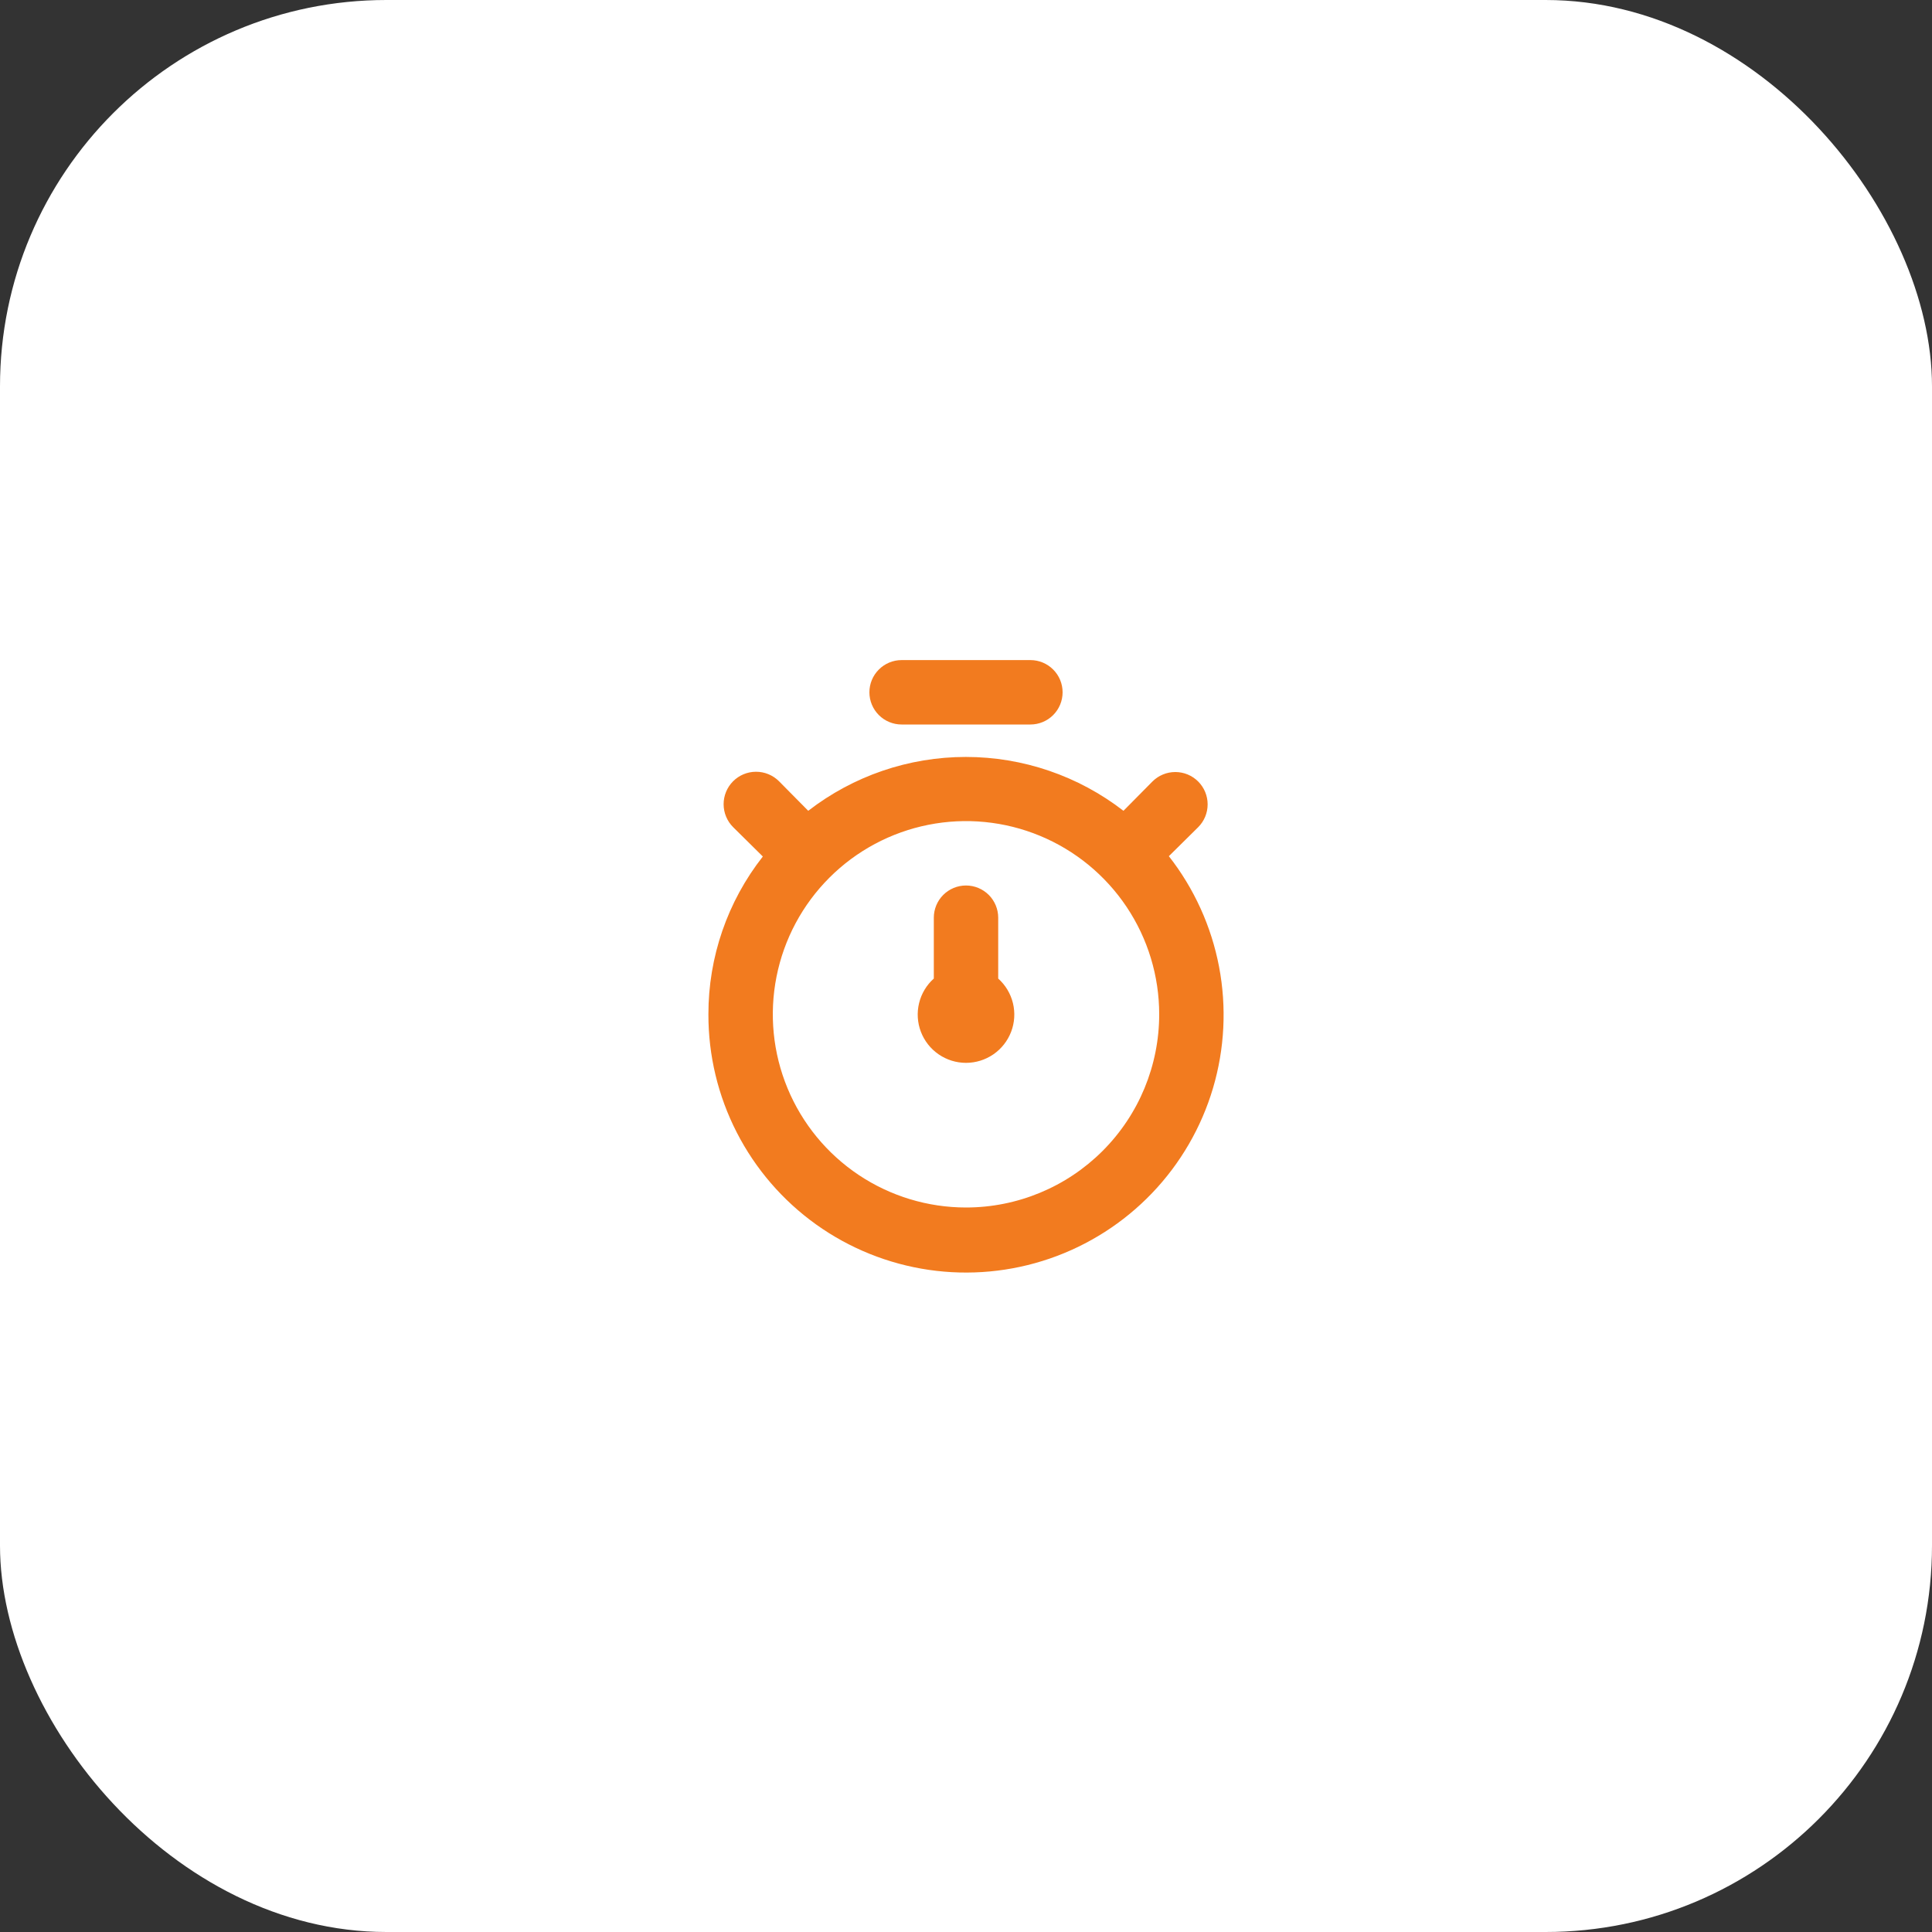
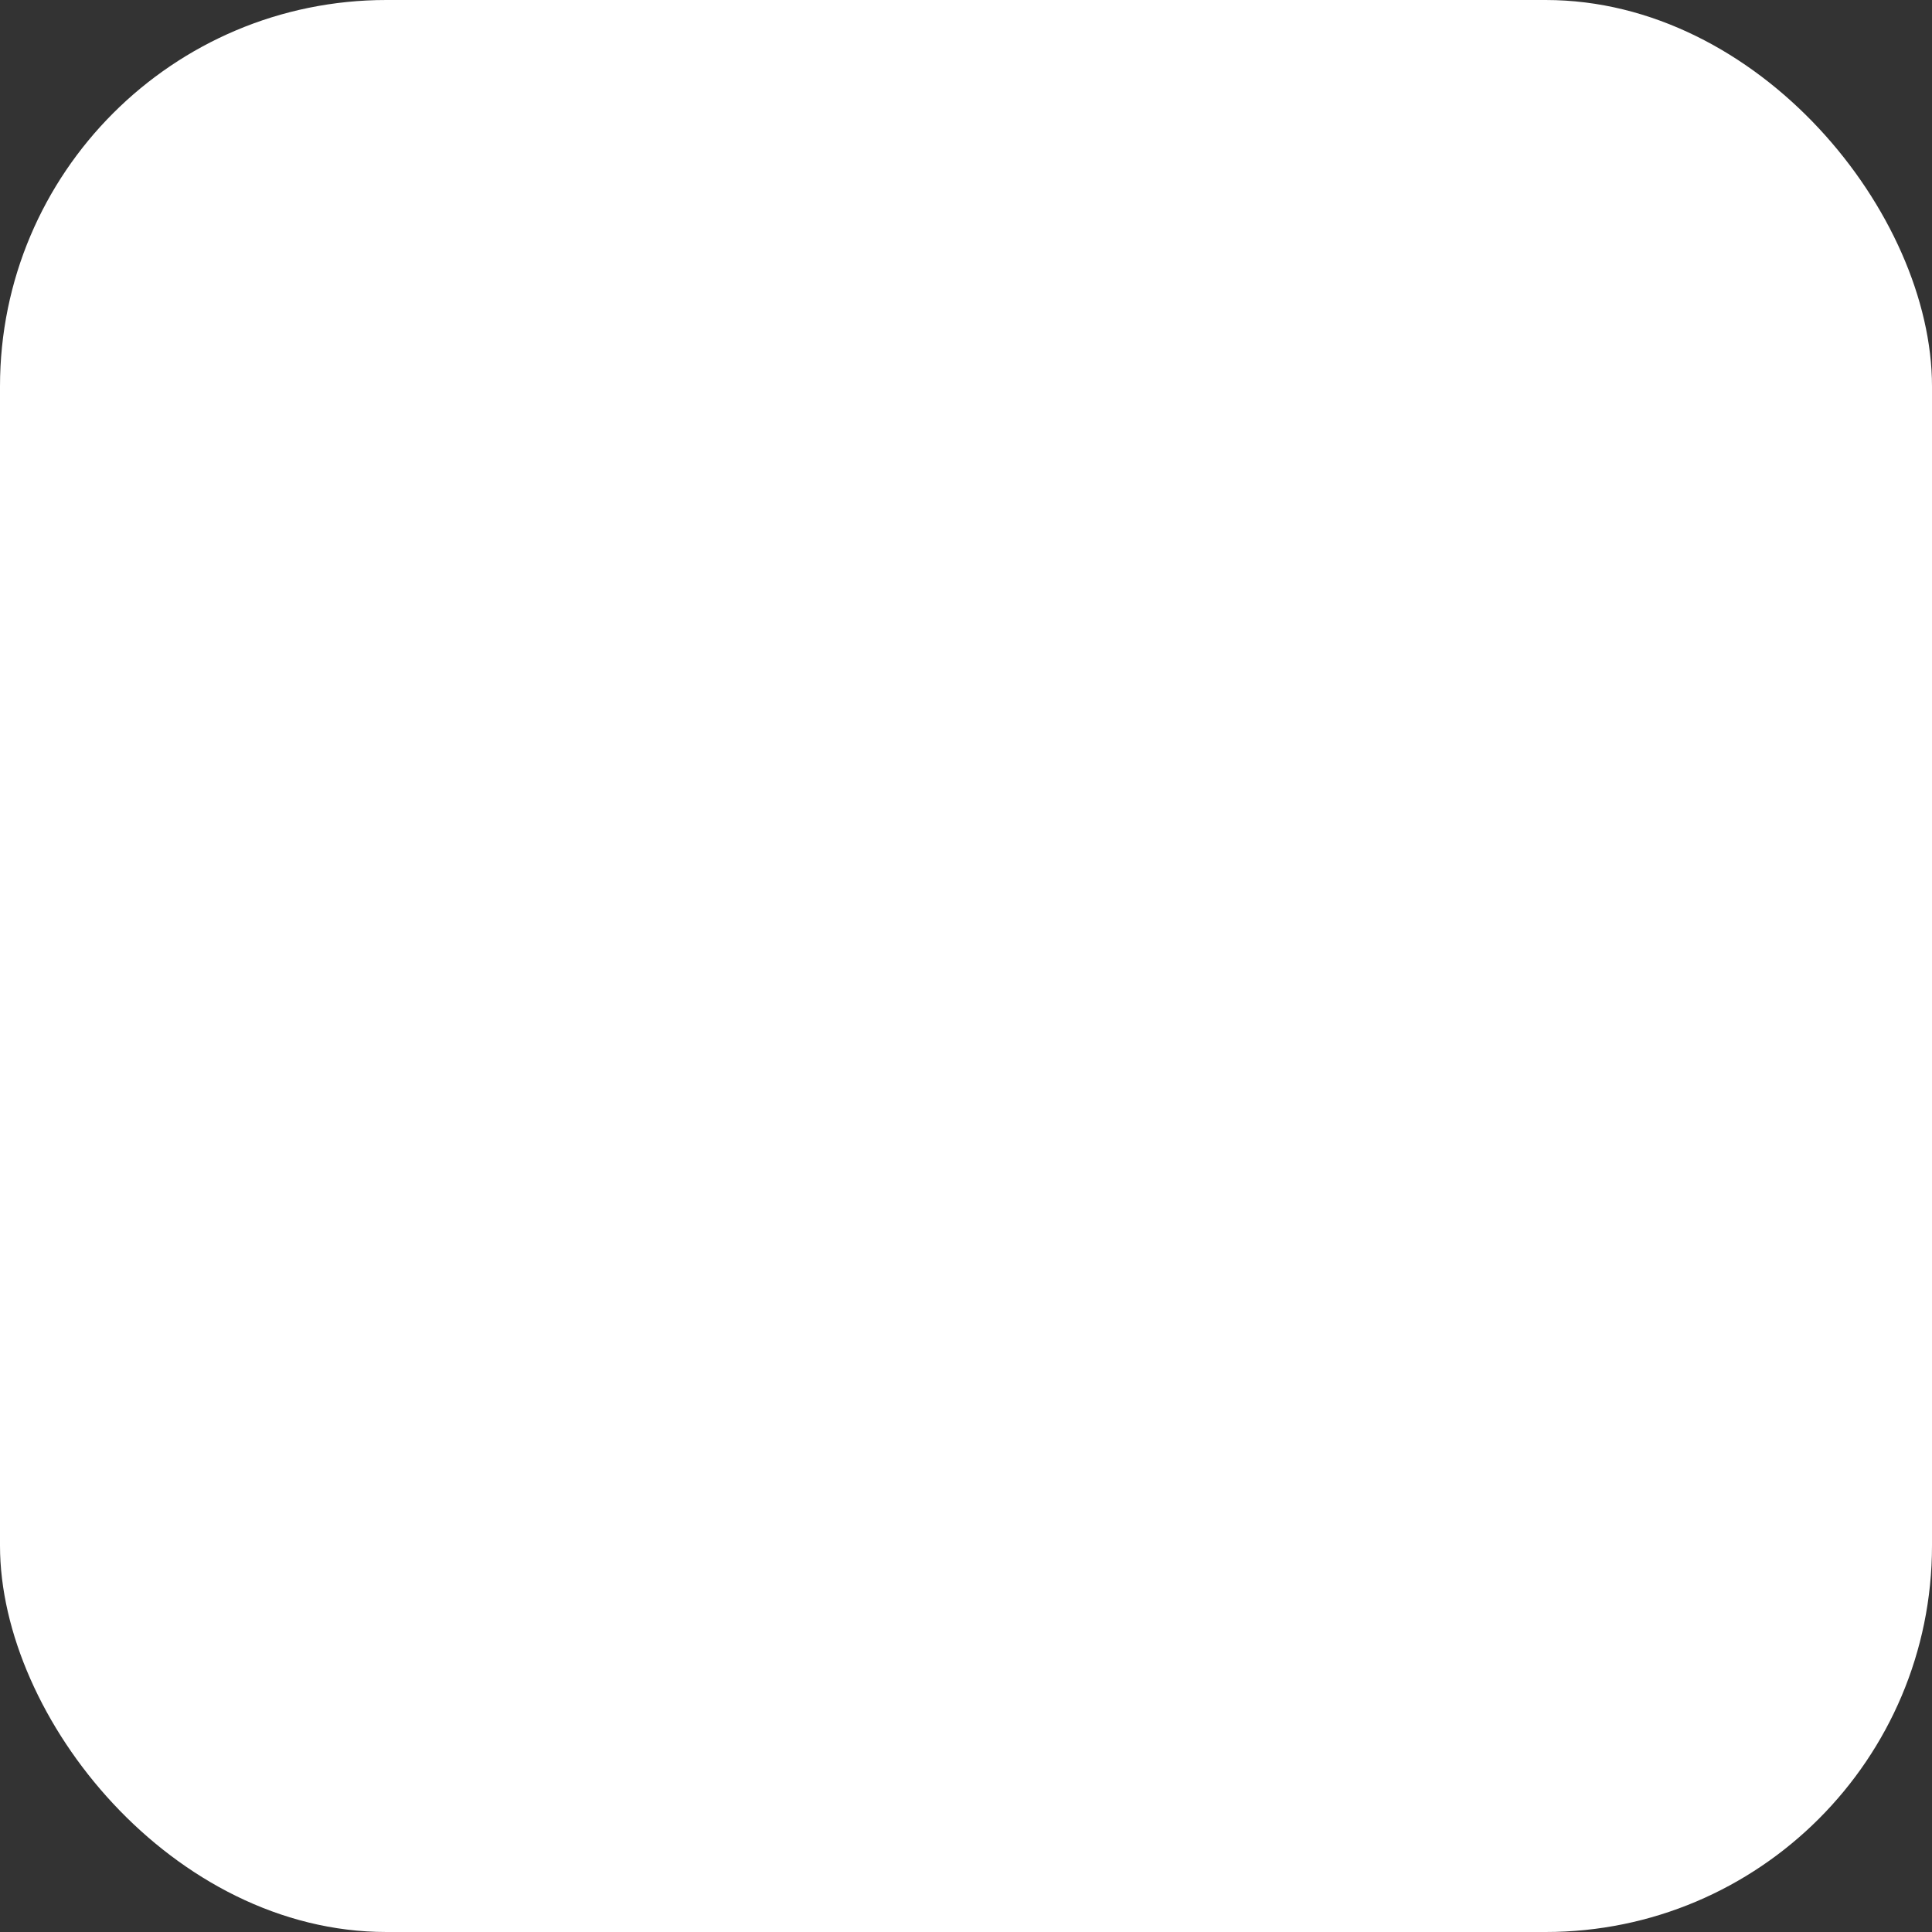
<svg xmlns="http://www.w3.org/2000/svg" width="100" height="100" viewBox="0 0 100 100" fill="none">
  <rect x="0" y="0" width="100" height="100" fill="#333333" stroke="none" />
  <rect width="100" height="100" rx="20" fill="white" />
-   <path d="M60.5 44.316L62.017 42.816C62.331 42.503 62.507 42.077 62.507 41.633C62.507 41.189 62.331 40.764 62.017 40.45C61.703 40.136 61.278 39.96 60.834 39.96C60.39 39.96 59.964 40.136 59.65 40.45L58.15 41.967C55.815 40.16 52.945 39.179 49.992 39.179C47.039 39.179 44.169 40.16 41.834 41.967L40.317 40.433C40.001 40.119 39.573 39.944 39.128 39.946C38.682 39.947 38.256 40.126 37.942 40.441C37.628 40.758 37.453 41.185 37.454 41.631C37.456 42.076 37.634 42.503 37.95 42.816L39.484 44.333C37.655 46.662 36.663 49.539 36.667 52.5C36.662 54.626 37.164 56.722 38.134 58.614C39.103 60.505 40.511 62.138 42.239 63.376C43.968 64.613 45.967 65.419 48.07 65.727C50.173 66.035 52.32 65.835 54.33 65.145C56.341 64.454 58.157 63.293 59.628 61.758C61.098 60.224 62.181 58.359 62.785 56.321C63.388 54.283 63.496 52.13 63.099 50.042C62.701 47.953 61.81 45.99 60.5 44.316V44.316ZM50 62.5C48.023 62.5 46.089 61.913 44.445 60.815C42.8 59.716 41.519 58.154 40.762 56.327C40.005 54.499 39.807 52.489 40.193 50.549C40.578 48.609 41.531 46.827 42.929 45.429C44.328 44.03 46.11 43.078 48.05 42.692C49.989 42.306 52 42.504 53.827 43.261C55.654 44.018 57.216 45.3 58.315 46.944C59.414 48.589 60 50.522 60 52.5C60 55.152 58.947 57.696 57.071 59.571C55.196 61.446 52.653 62.5 50 62.5ZM46.667 37.5H53.334C53.776 37.5 54.2 37.324 54.512 37.012C54.825 36.699 55 36.275 55 35.833C55 35.391 54.825 34.967 54.512 34.655C54.2 34.342 53.776 34.166 53.334 34.166H46.667C46.225 34.166 45.801 34.342 45.489 34.655C45.176 34.967 45 35.391 45 35.833C45 36.275 45.176 36.699 45.489 37.012C45.801 37.324 46.225 37.5 46.667 37.5V37.5ZM51.667 47.5C51.667 47.058 51.491 46.634 51.179 46.321C50.866 46.009 50.442 45.833 50 45.833C49.558 45.833 49.134 46.009 48.822 46.321C48.509 46.634 48.334 47.058 48.334 47.5V50.65C47.956 50.987 47.69 51.432 47.571 51.924C47.452 52.416 47.484 52.932 47.665 53.405C47.846 53.878 48.166 54.285 48.583 54.572C49 54.859 49.494 55.013 50 55.013C50.507 55.013 51.001 54.859 51.418 54.572C51.835 54.285 52.155 53.878 52.336 53.405C52.517 52.932 52.549 52.416 52.43 51.924C52.31 51.432 52.044 50.987 51.667 50.65V47.5Z" fill="#F27B1F" />
</svg>